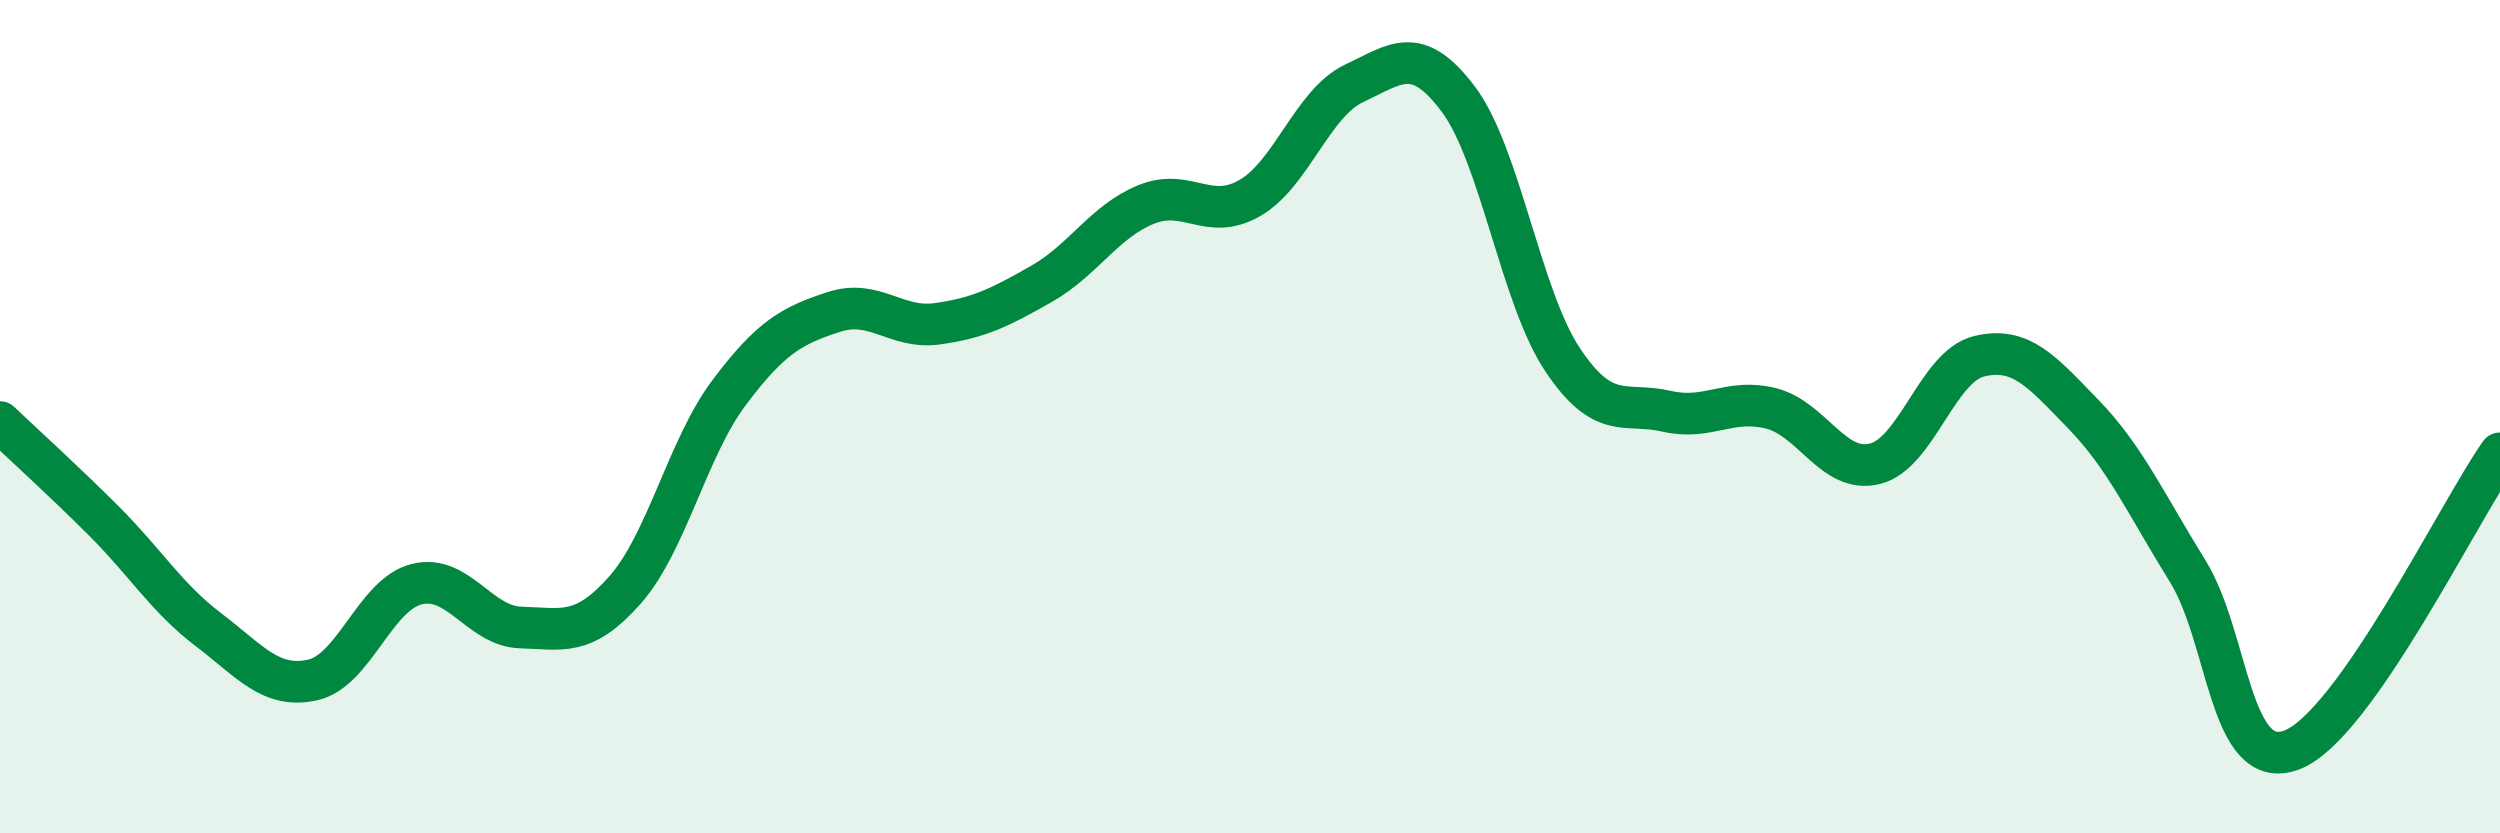
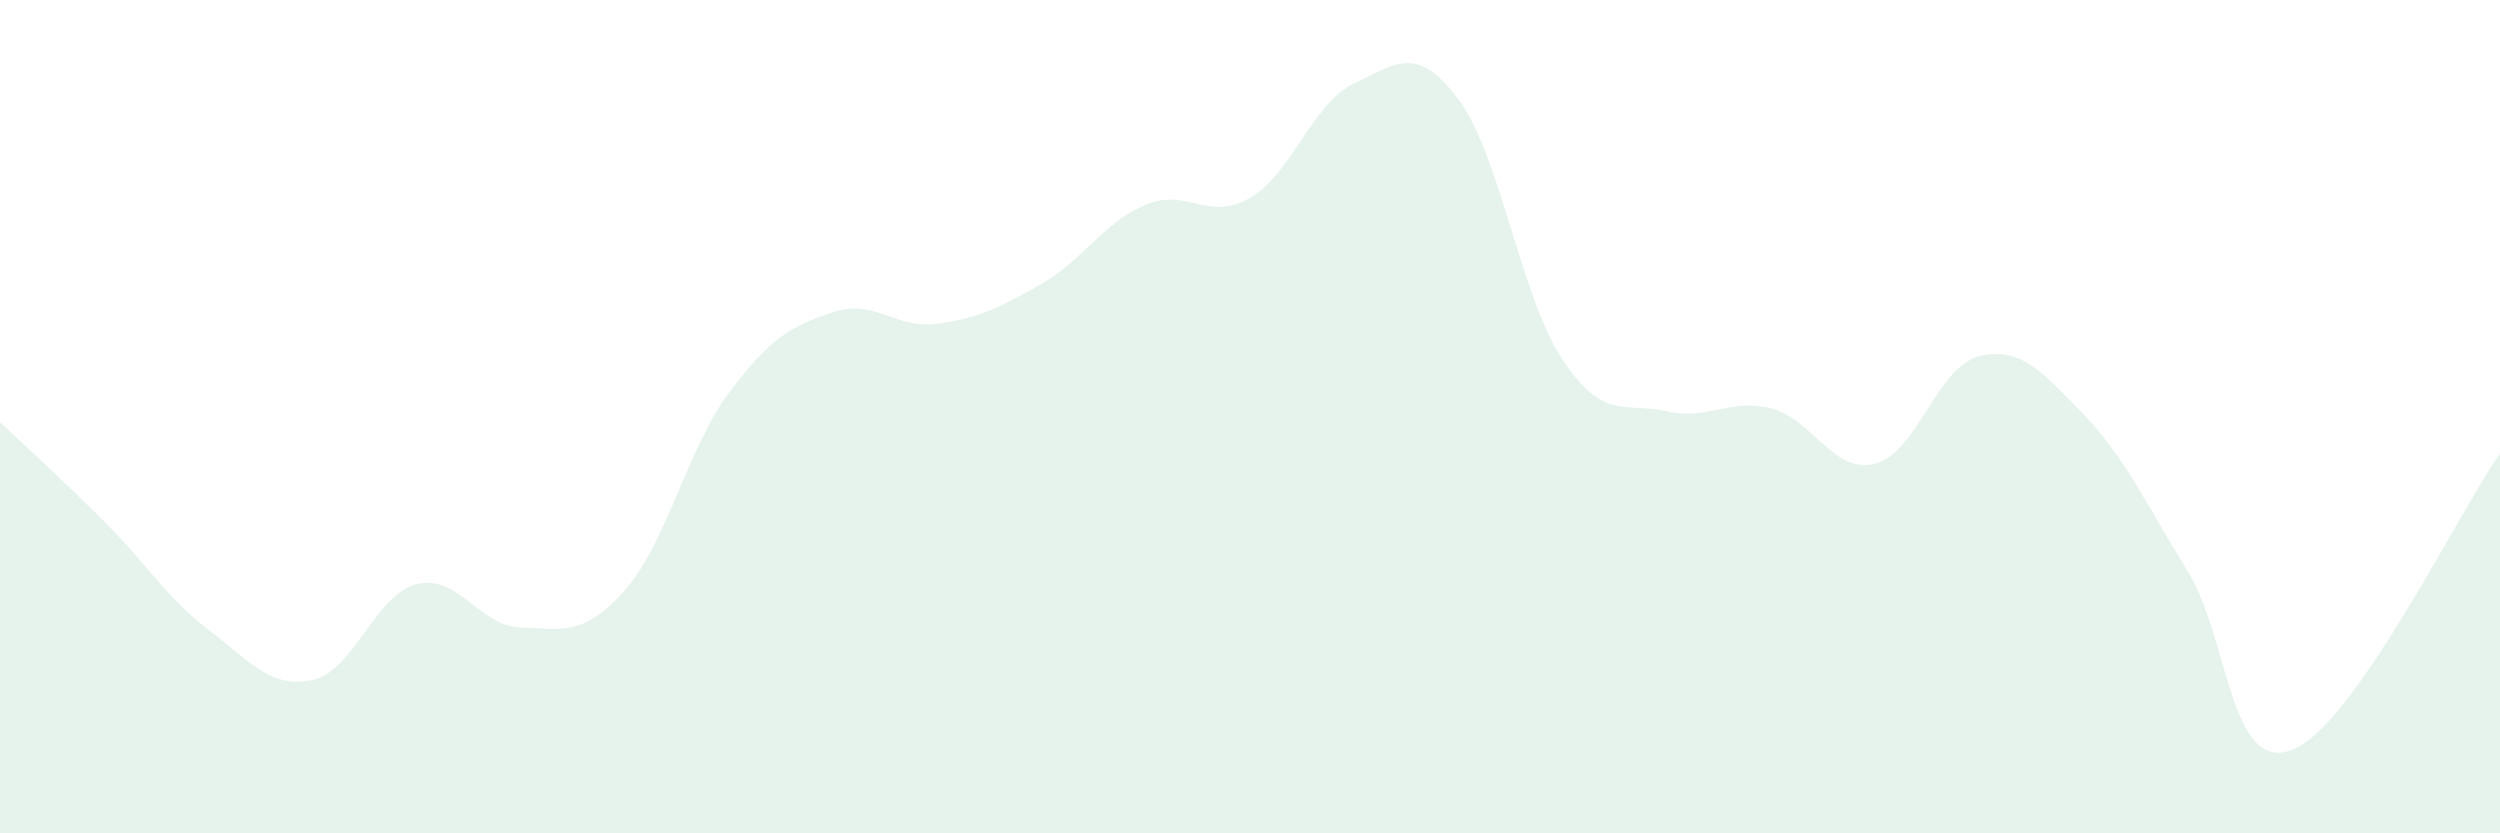
<svg xmlns="http://www.w3.org/2000/svg" width="60" height="20" viewBox="0 0 60 20">
  <path d="M 0,10.13 C 0.5,10.61 1.5,11.51 2.5,12.51 C 3.5,13.51 4,14.35 5,15.11 C 6,15.87 6.5,16.54 7.5,16.32 C 8.5,16.1 9,14.27 10,14.02 C 11,13.77 11.5,15.03 12.5,15.06 C 13.5,15.09 14,15.29 15,14.16 C 16,13.03 16.5,10.75 17.5,9.42 C 18.5,8.09 19,7.82 20,7.49 C 21,7.16 21.5,7.91 22.5,7.77 C 23.5,7.63 24,7.38 25,6.81 C 26,6.24 26.5,5.32 27.5,4.91 C 28.5,4.5 29,5.33 30,4.75 C 31,4.17 31.5,2.47 32.5,2 C 33.5,1.53 34,1.05 35,2.38 C 36,3.71 36.5,7.13 37.5,8.63 C 38.5,10.13 39,9.64 40,9.87 C 41,10.1 41.5,9.55 42.5,9.8 C 43.5,10.05 44,11.38 45,11.13 C 46,10.88 46.5,8.79 47.5,8.55 C 48.5,8.31 49,8.91 50,9.94 C 51,10.97 51.5,12.09 52.5,13.7 C 53.5,15.31 53.5,18.56 55,18 C 56.5,17.44 59,12.3 60,10.88L60 20L0 20Z" fill="#008740" opacity="0.1" stroke-linecap="round" stroke-linejoin="round" />
-   <path d="M 0,10.13 C 0.5,10.61 1.5,11.51 2.5,12.51 C 3.5,13.51 4,14.35 5,15.11 C 6,15.87 6.5,16.54 7.5,16.32 C 8.5,16.1 9,14.27 10,14.02 C 11,13.77 11.5,15.03 12.5,15.06 C 13.5,15.09 14,15.29 15,14.16 C 16,13.03 16.5,10.75 17.5,9.42 C 18.5,8.09 19,7.82 20,7.49 C 21,7.16 21.5,7.91 22.5,7.77 C 23.5,7.63 24,7.38 25,6.81 C 26,6.24 26.5,5.32 27.5,4.91 C 28.5,4.5 29,5.33 30,4.75 C 31,4.17 31.5,2.47 32.5,2 C 33.5,1.53 34,1.05 35,2.38 C 36,3.71 36.5,7.13 37.5,8.63 C 38.5,10.13 39,9.64 40,9.87 C 41,10.1 41.5,9.55 42.5,9.8 C 43.5,10.05 44,11.38 45,11.13 C 46,10.88 46.5,8.79 47.5,8.55 C 48.5,8.31 49,8.91 50,9.94 C 51,10.97 51.5,12.09 52.5,13.7 C 53.5,15.31 53.5,18.56 55,18 C 56.5,17.44 59,12.3 60,10.88" stroke="#008740" stroke-width="1" fill="none" stroke-linecap="round" stroke-linejoin="round" />
</svg>